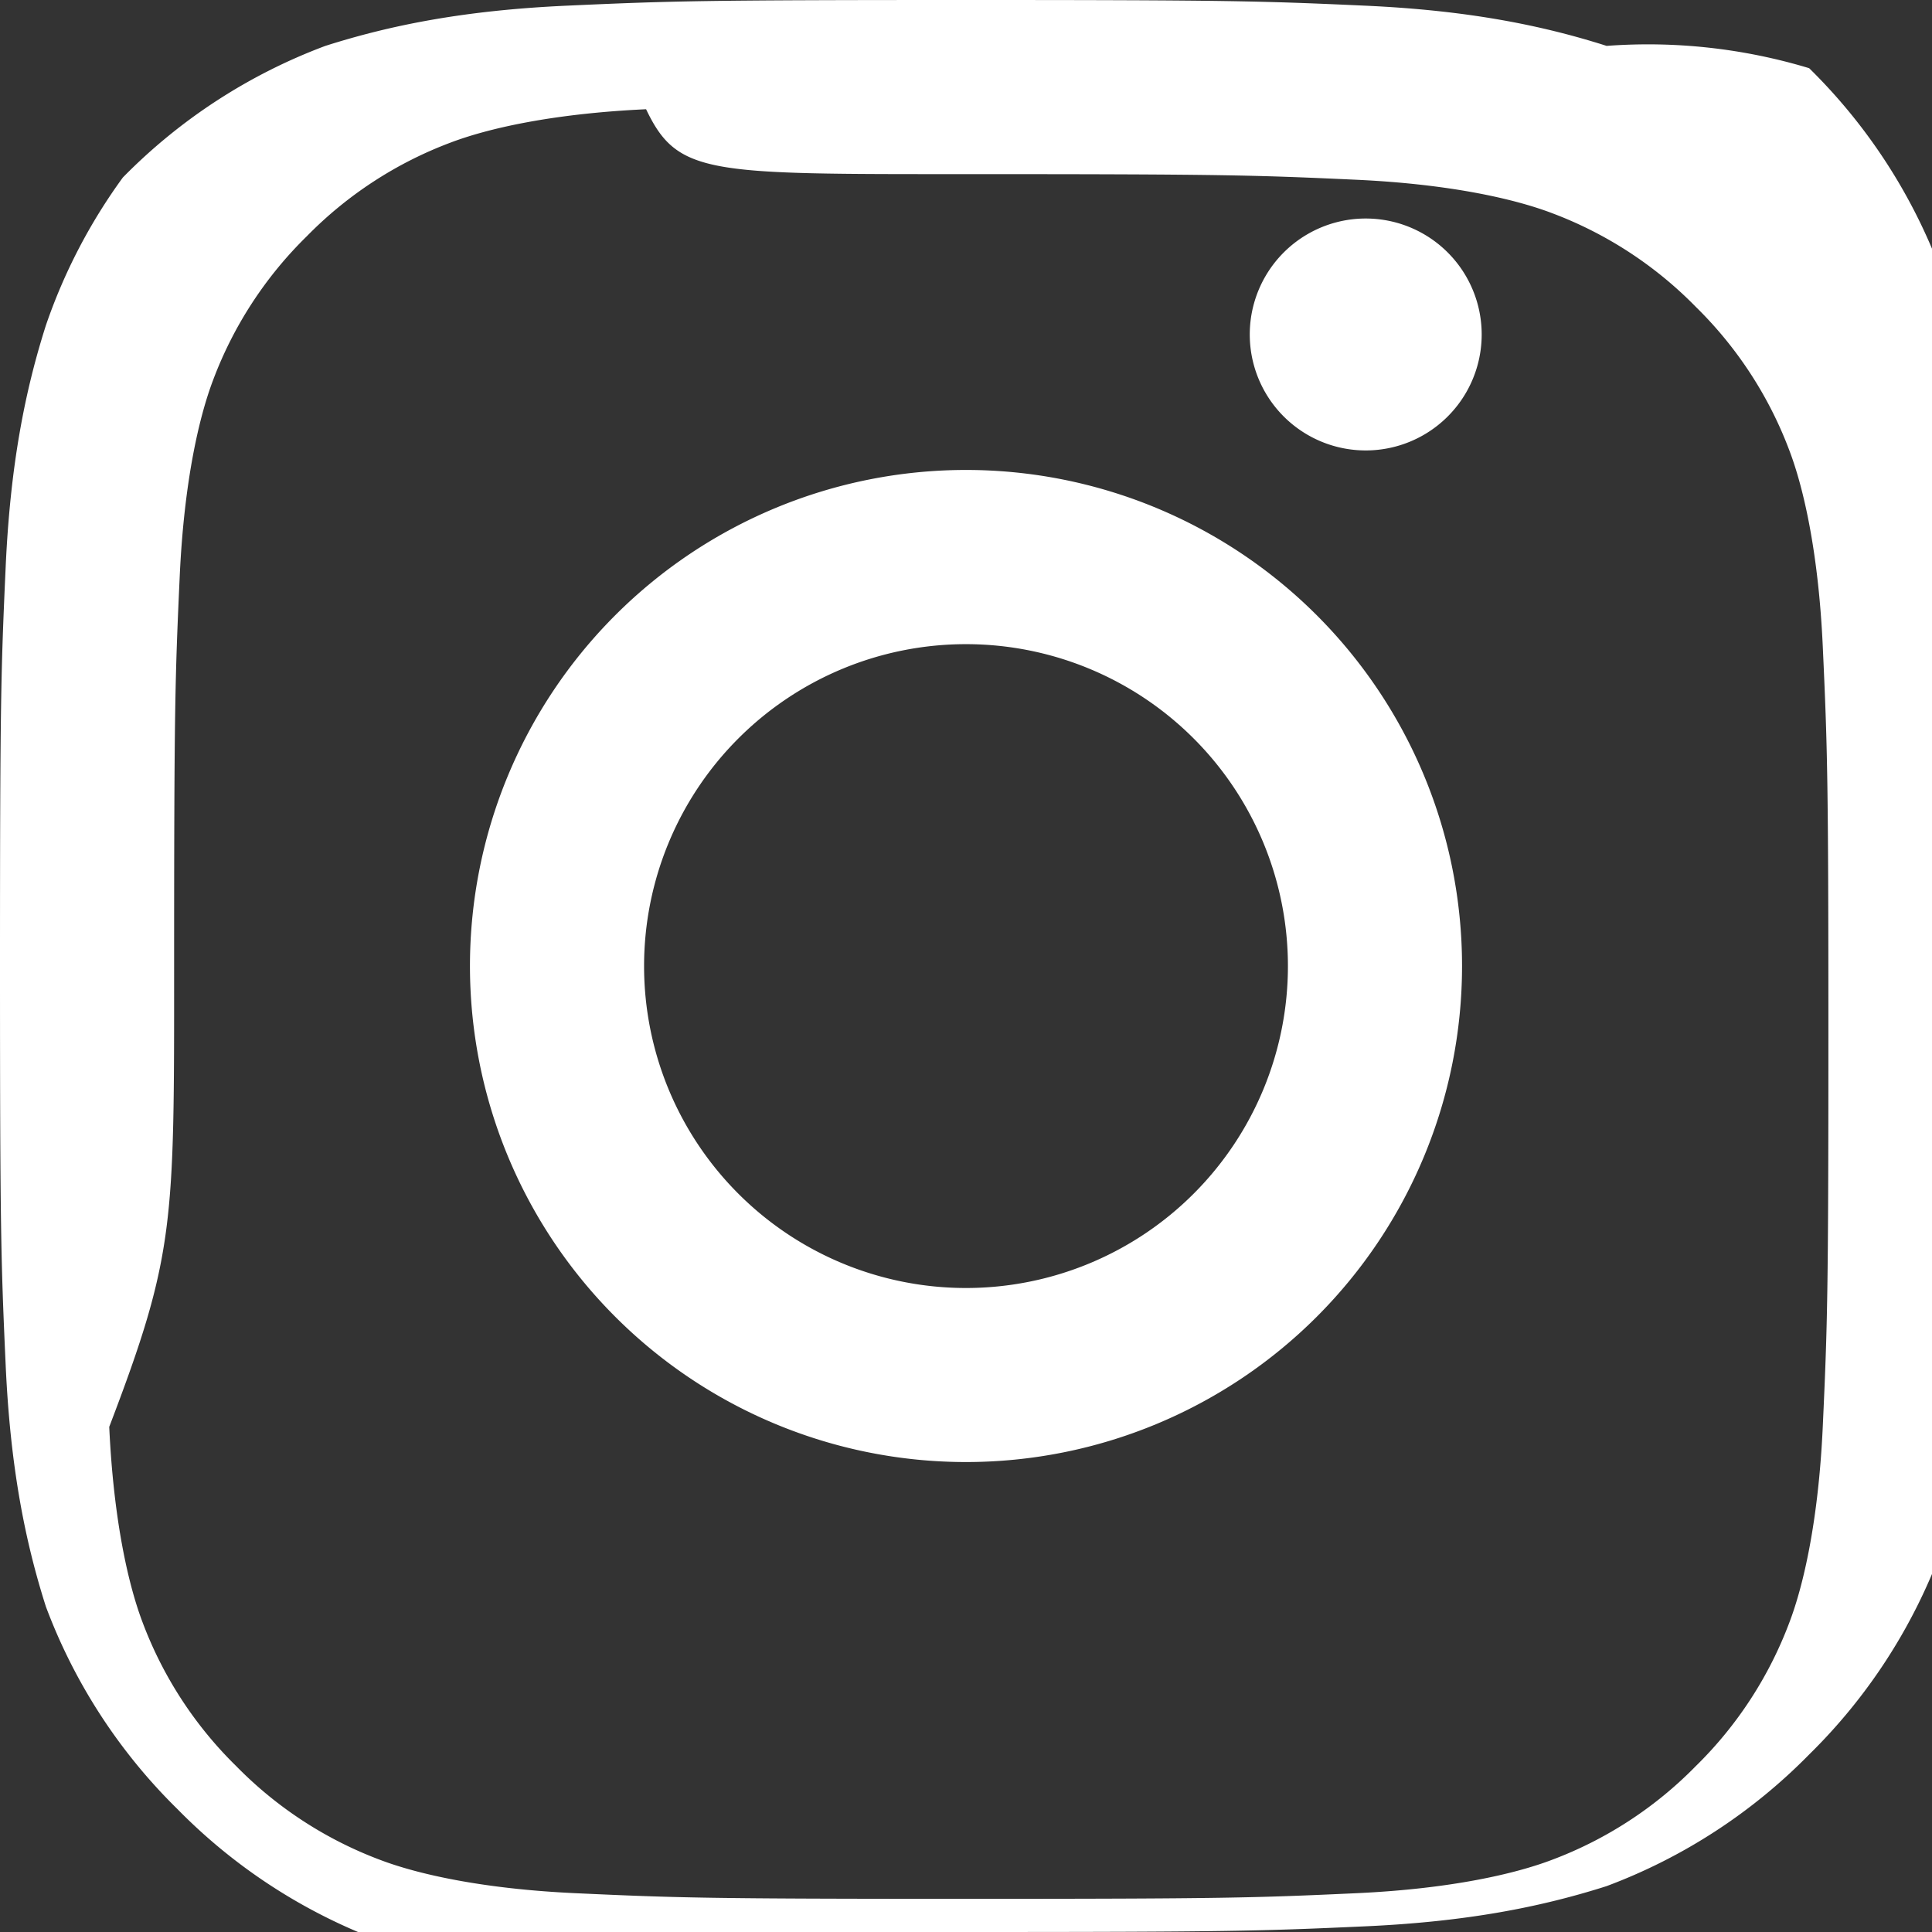
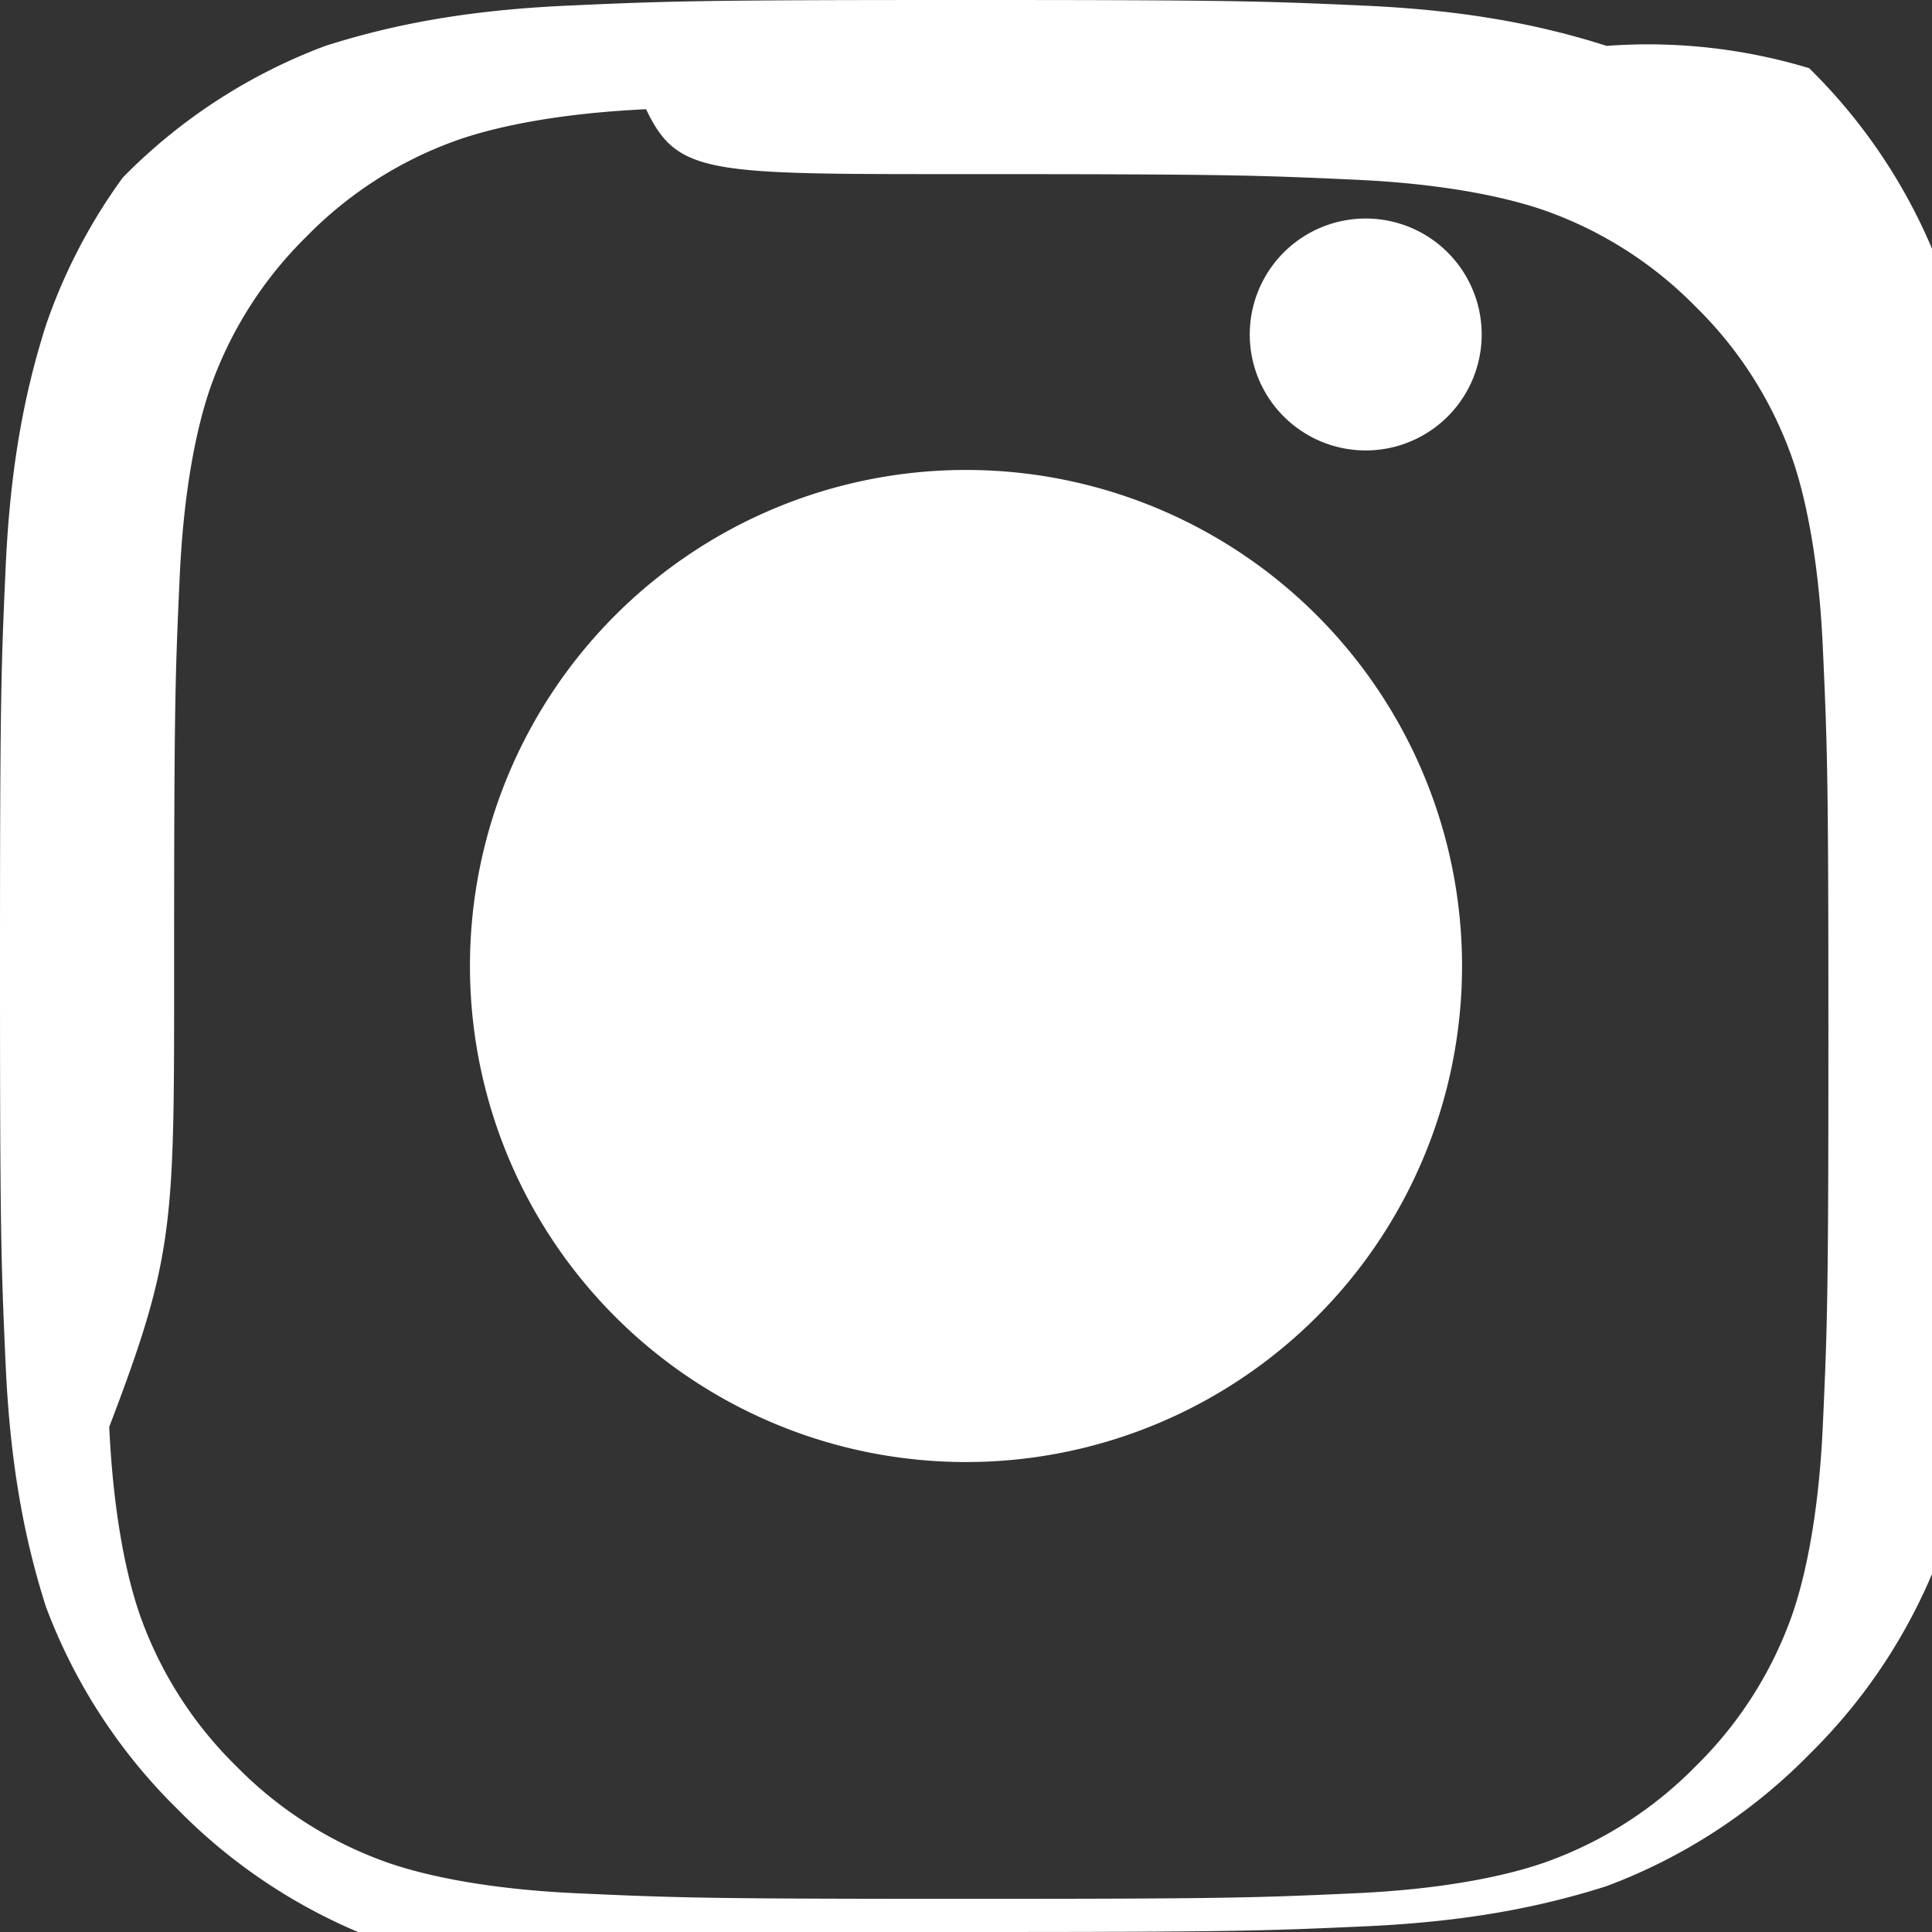
<svg xmlns="http://www.w3.org/2000/svg" viewBox="0 0 24 24" fill="white">
  <rect x="0" y="0" width="24" height="24" fill="#333333" stroke="none" />
-   <path d="M12 2.163c3.204 0 3.584.012 4.85.07 1.17.054 1.97.24 2.428.414a4.92 4.92 0 011.787 1.164 4.92 4.92 0 011.164 1.787c.174.458.36 1.258.414 2.428.058 1.266.07 1.645.07 4.849s-.012 3.584-.07 4.85c-.054 1.17-.24 1.97-.414 2.428a4.92 4.92 0 01-1.164 1.787 4.92 4.92 0 01-1.787 1.164c-.458.174-1.258.36-2.428.414-1.266.058-1.645.07-4.85.07s-3.584-.012-4.85-.07c-1.17-.054-1.97-.24-2.428-.414a4.92 4.92 0 01-1.787-1.164 4.92 4.92 0 01-1.164-1.787c-.174-.458-.36-1.258-.414-2.428C2.175 15.584 2.163 15.205 2.163 12s.012-3.584.07-4.85c.054-1.17.24-1.97.414-2.428a4.92 4.92 0 011.164-1.787 4.92 4.92 0 011.787-1.164c.458-.174 1.258-.36 2.428-.414C8.416 2.175 8.796 2.163 12 2.163zm0-2.163C8.741 0 8.332.012 7.052.07 5.773.127 4.852.312 4.042.57a6.92 6.92 0 00-2.516 1.635A6.92 6.92 0 00.57 4.042C.312 4.852.127 5.773.07 7.052.012 8.332 0 8.741 0 12s.012 3.668.07 4.948c.057 1.279.242 2.2.5 3.01a6.92 6.92 0 001.635 2.516 6.92 6.92 0 002.516 1.635c.81.258 1.731.443 3.01.5C8.332 23.988 8.741 24 12 24s3.668-.012 4.948-.07c1.279-.057 2.2-.242 3.01-.5a6.92 6.92 0 002.516-1.635 6.92 6.92 0 001.635-2.516c.258-.81.443-1.731.5-3.01.058-1.28.07-1.689.07-4.948s-.012-3.668-.07-4.948c-.057-1.279-.242-2.2-.5-3.01a6.92 6.92 0 00-1.635-2.516A6.92 6.92 0 0019.958.57c-.81-.258-1.731-.443-3.01-.5C15.668.012 15.259 0 12 0zM12 5.838a6.162 6.162 0 100 12.324 6.162 6.162 0 000-12.324zm0 10.162a3.999 3.999 0 110-7.998 3.999 3.999 0 010 7.998zm6.406-11.845a1.44 1.44 0 11-2.881 0 1.44 1.44 0 012.881 0z" />
+   <path d="M12 2.163c3.204 0 3.584.012 4.85.07 1.17.054 1.97.24 2.428.414a4.92 4.92 0 011.787 1.164 4.92 4.92 0 011.164 1.787c.174.458.36 1.258.414 2.428.058 1.266.07 1.645.07 4.849s-.012 3.584-.07 4.85c-.054 1.17-.24 1.97-.414 2.428a4.92 4.92 0 01-1.164 1.787 4.92 4.92 0 01-1.787 1.164c-.458.174-1.258.36-2.428.414-1.266.058-1.645.07-4.85.07s-3.584-.012-4.85-.07c-1.17-.054-1.97-.24-2.428-.414a4.92 4.92 0 01-1.787-1.164 4.92 4.92 0 01-1.164-1.787c-.174-.458-.36-1.258-.414-2.428C2.175 15.584 2.163 15.205 2.163 12s.012-3.584.07-4.85c.054-1.17.24-1.97.414-2.428a4.92 4.92 0 011.164-1.787 4.92 4.92 0 011.787-1.164c.458-.174 1.258-.36 2.428-.414C8.416 2.175 8.796 2.163 12 2.163zm0-2.163C8.741 0 8.332.012 7.052.07 5.773.127 4.852.312 4.042.57a6.92 6.92 0 00-2.516 1.635A6.92 6.92 0 00.57 4.042C.312 4.852.127 5.773.07 7.052.012 8.332 0 8.741 0 12s.012 3.668.07 4.948c.057 1.279.242 2.2.5 3.01a6.92 6.92 0 001.635 2.516 6.92 6.92 0 002.516 1.635c.81.258 1.731.443 3.01.5C8.332 23.988 8.741 24 12 24s3.668-.012 4.948-.07c1.279-.057 2.2-.242 3.01-.5a6.92 6.92 0 002.516-1.635 6.92 6.92 0 001.635-2.516c.258-.81.443-1.731.5-3.01.058-1.28.07-1.689.07-4.948s-.012-3.668-.07-4.948c-.057-1.279-.242-2.2-.5-3.01a6.92 6.92 0 00-1.635-2.516A6.92 6.92 0 0019.958.57c-.81-.258-1.731-.443-3.01-.5C15.668.012 15.259 0 12 0zM12 5.838a6.162 6.162 0 100 12.324 6.162 6.162 0 000-12.324zm0 10.162zm6.406-11.845a1.44 1.44 0 11-2.881 0 1.44 1.44 0 012.881 0z" />
</svg>